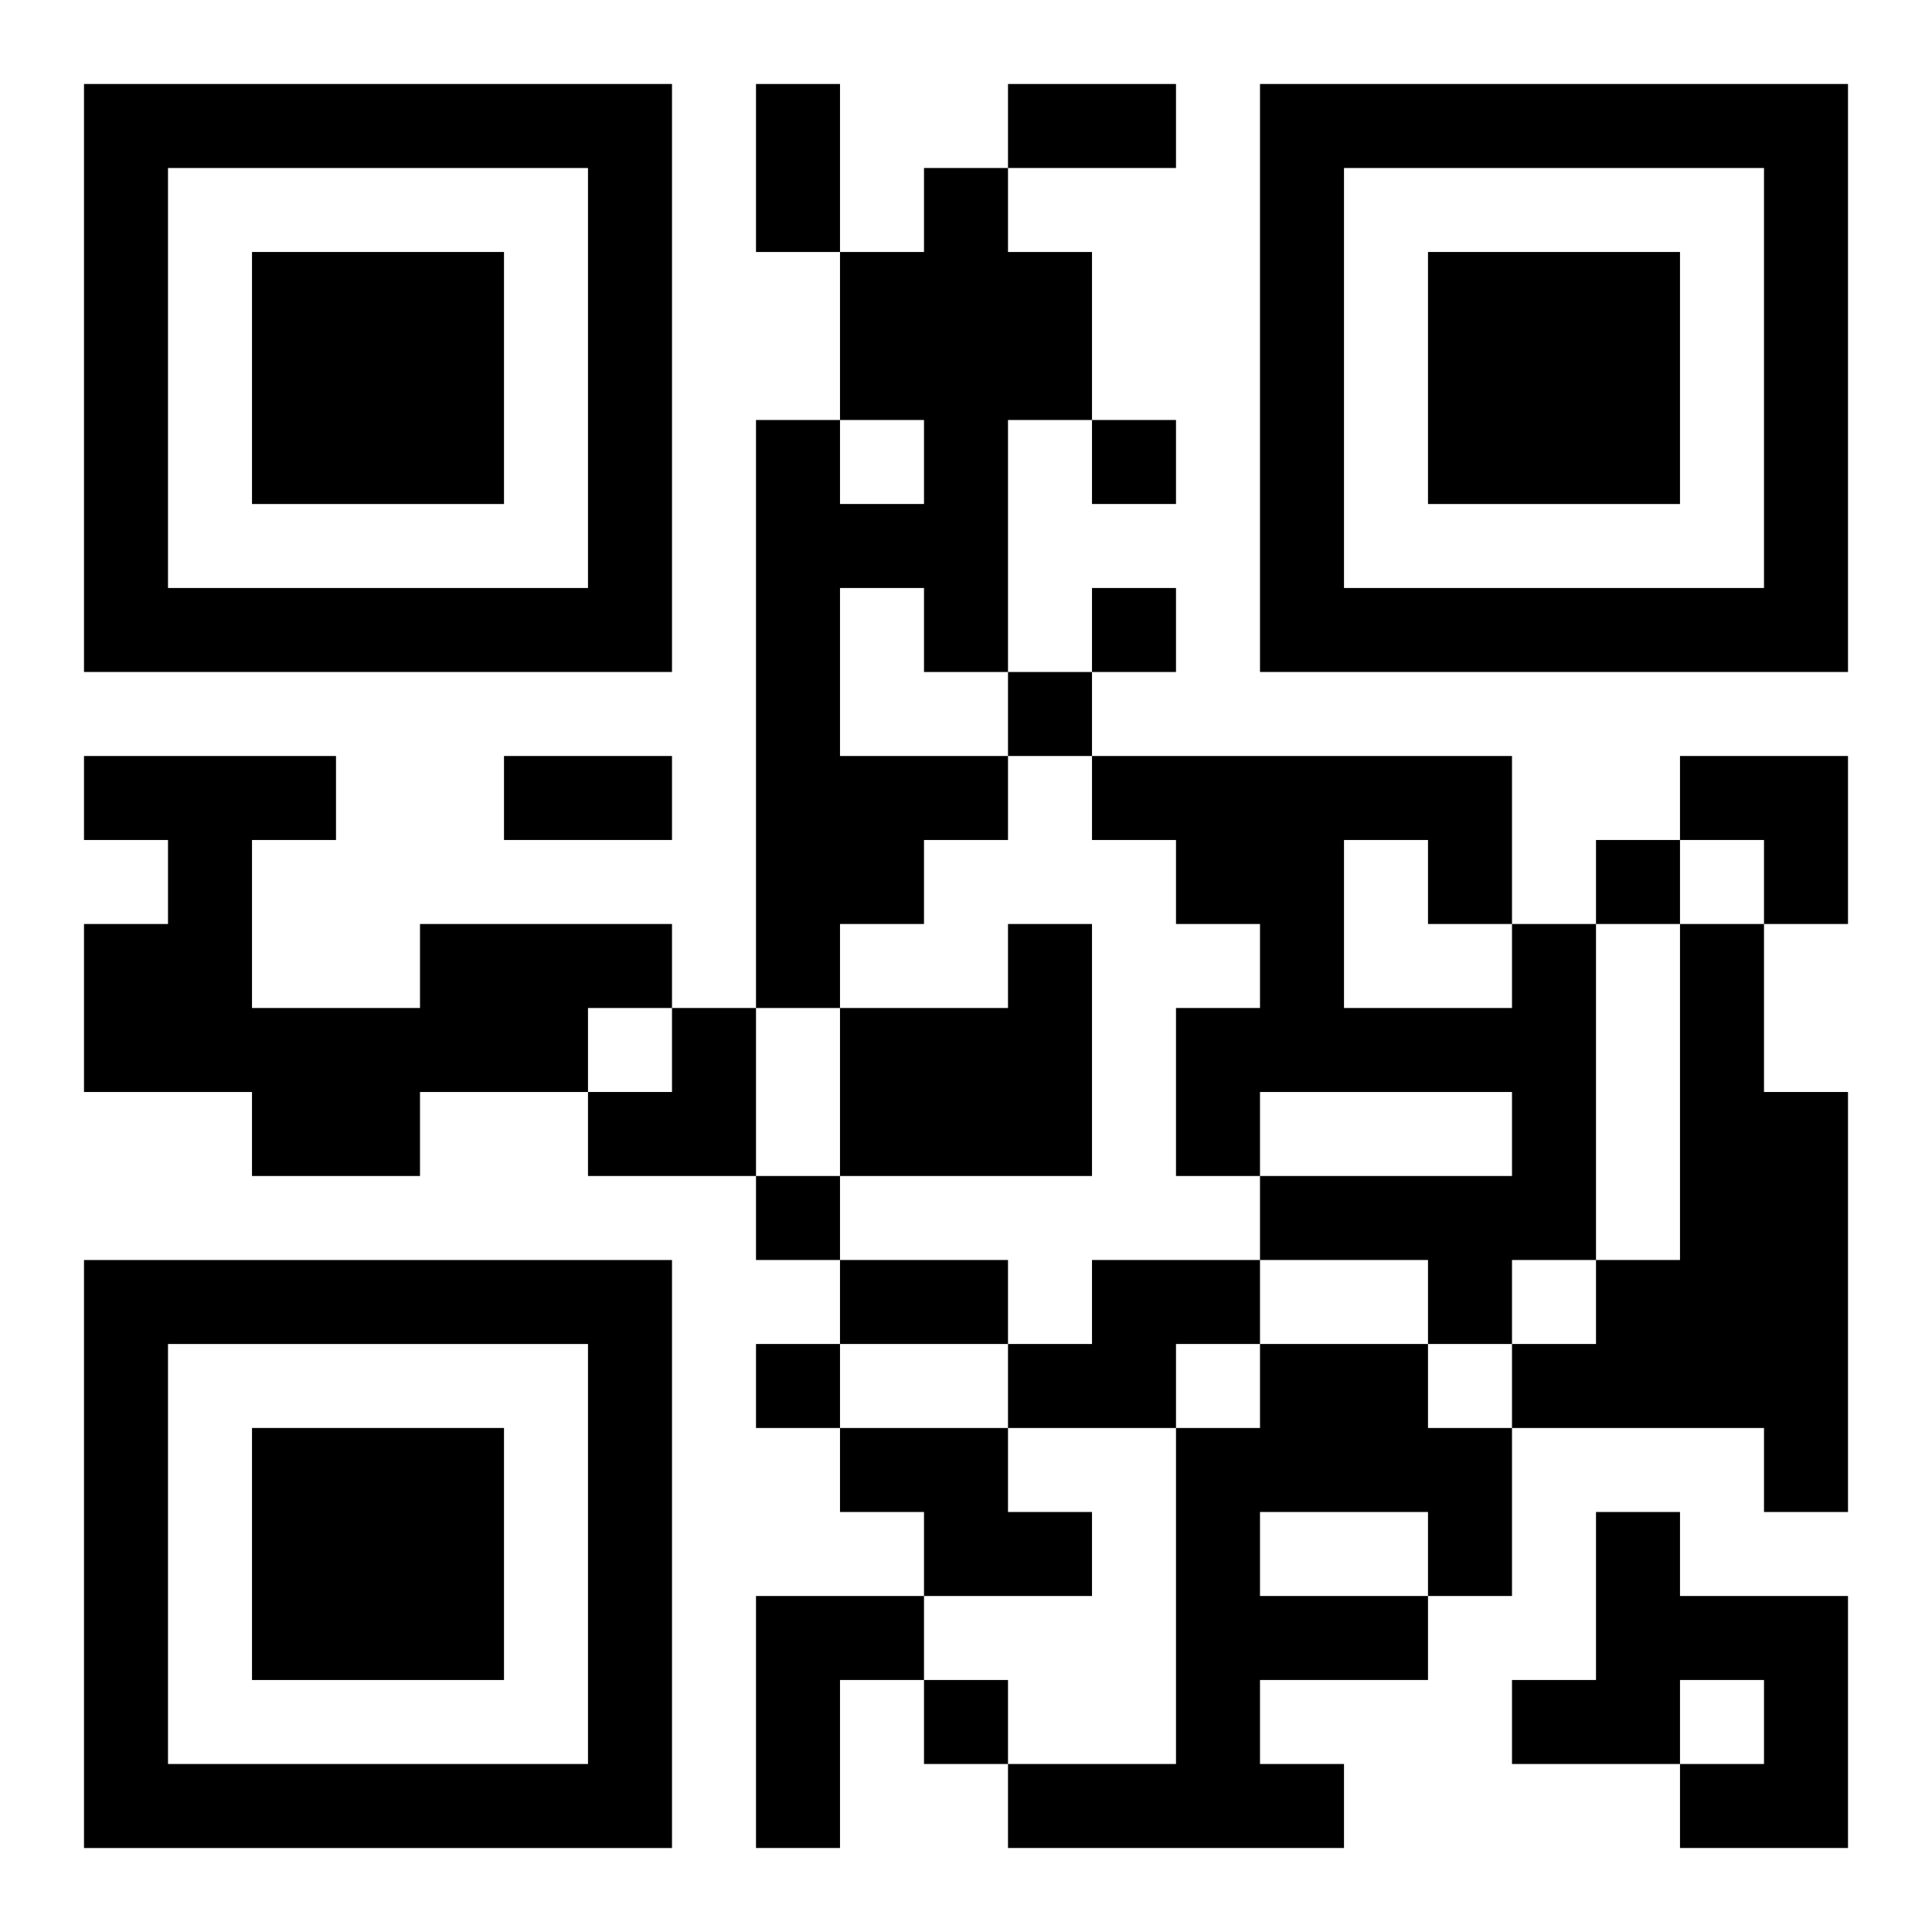
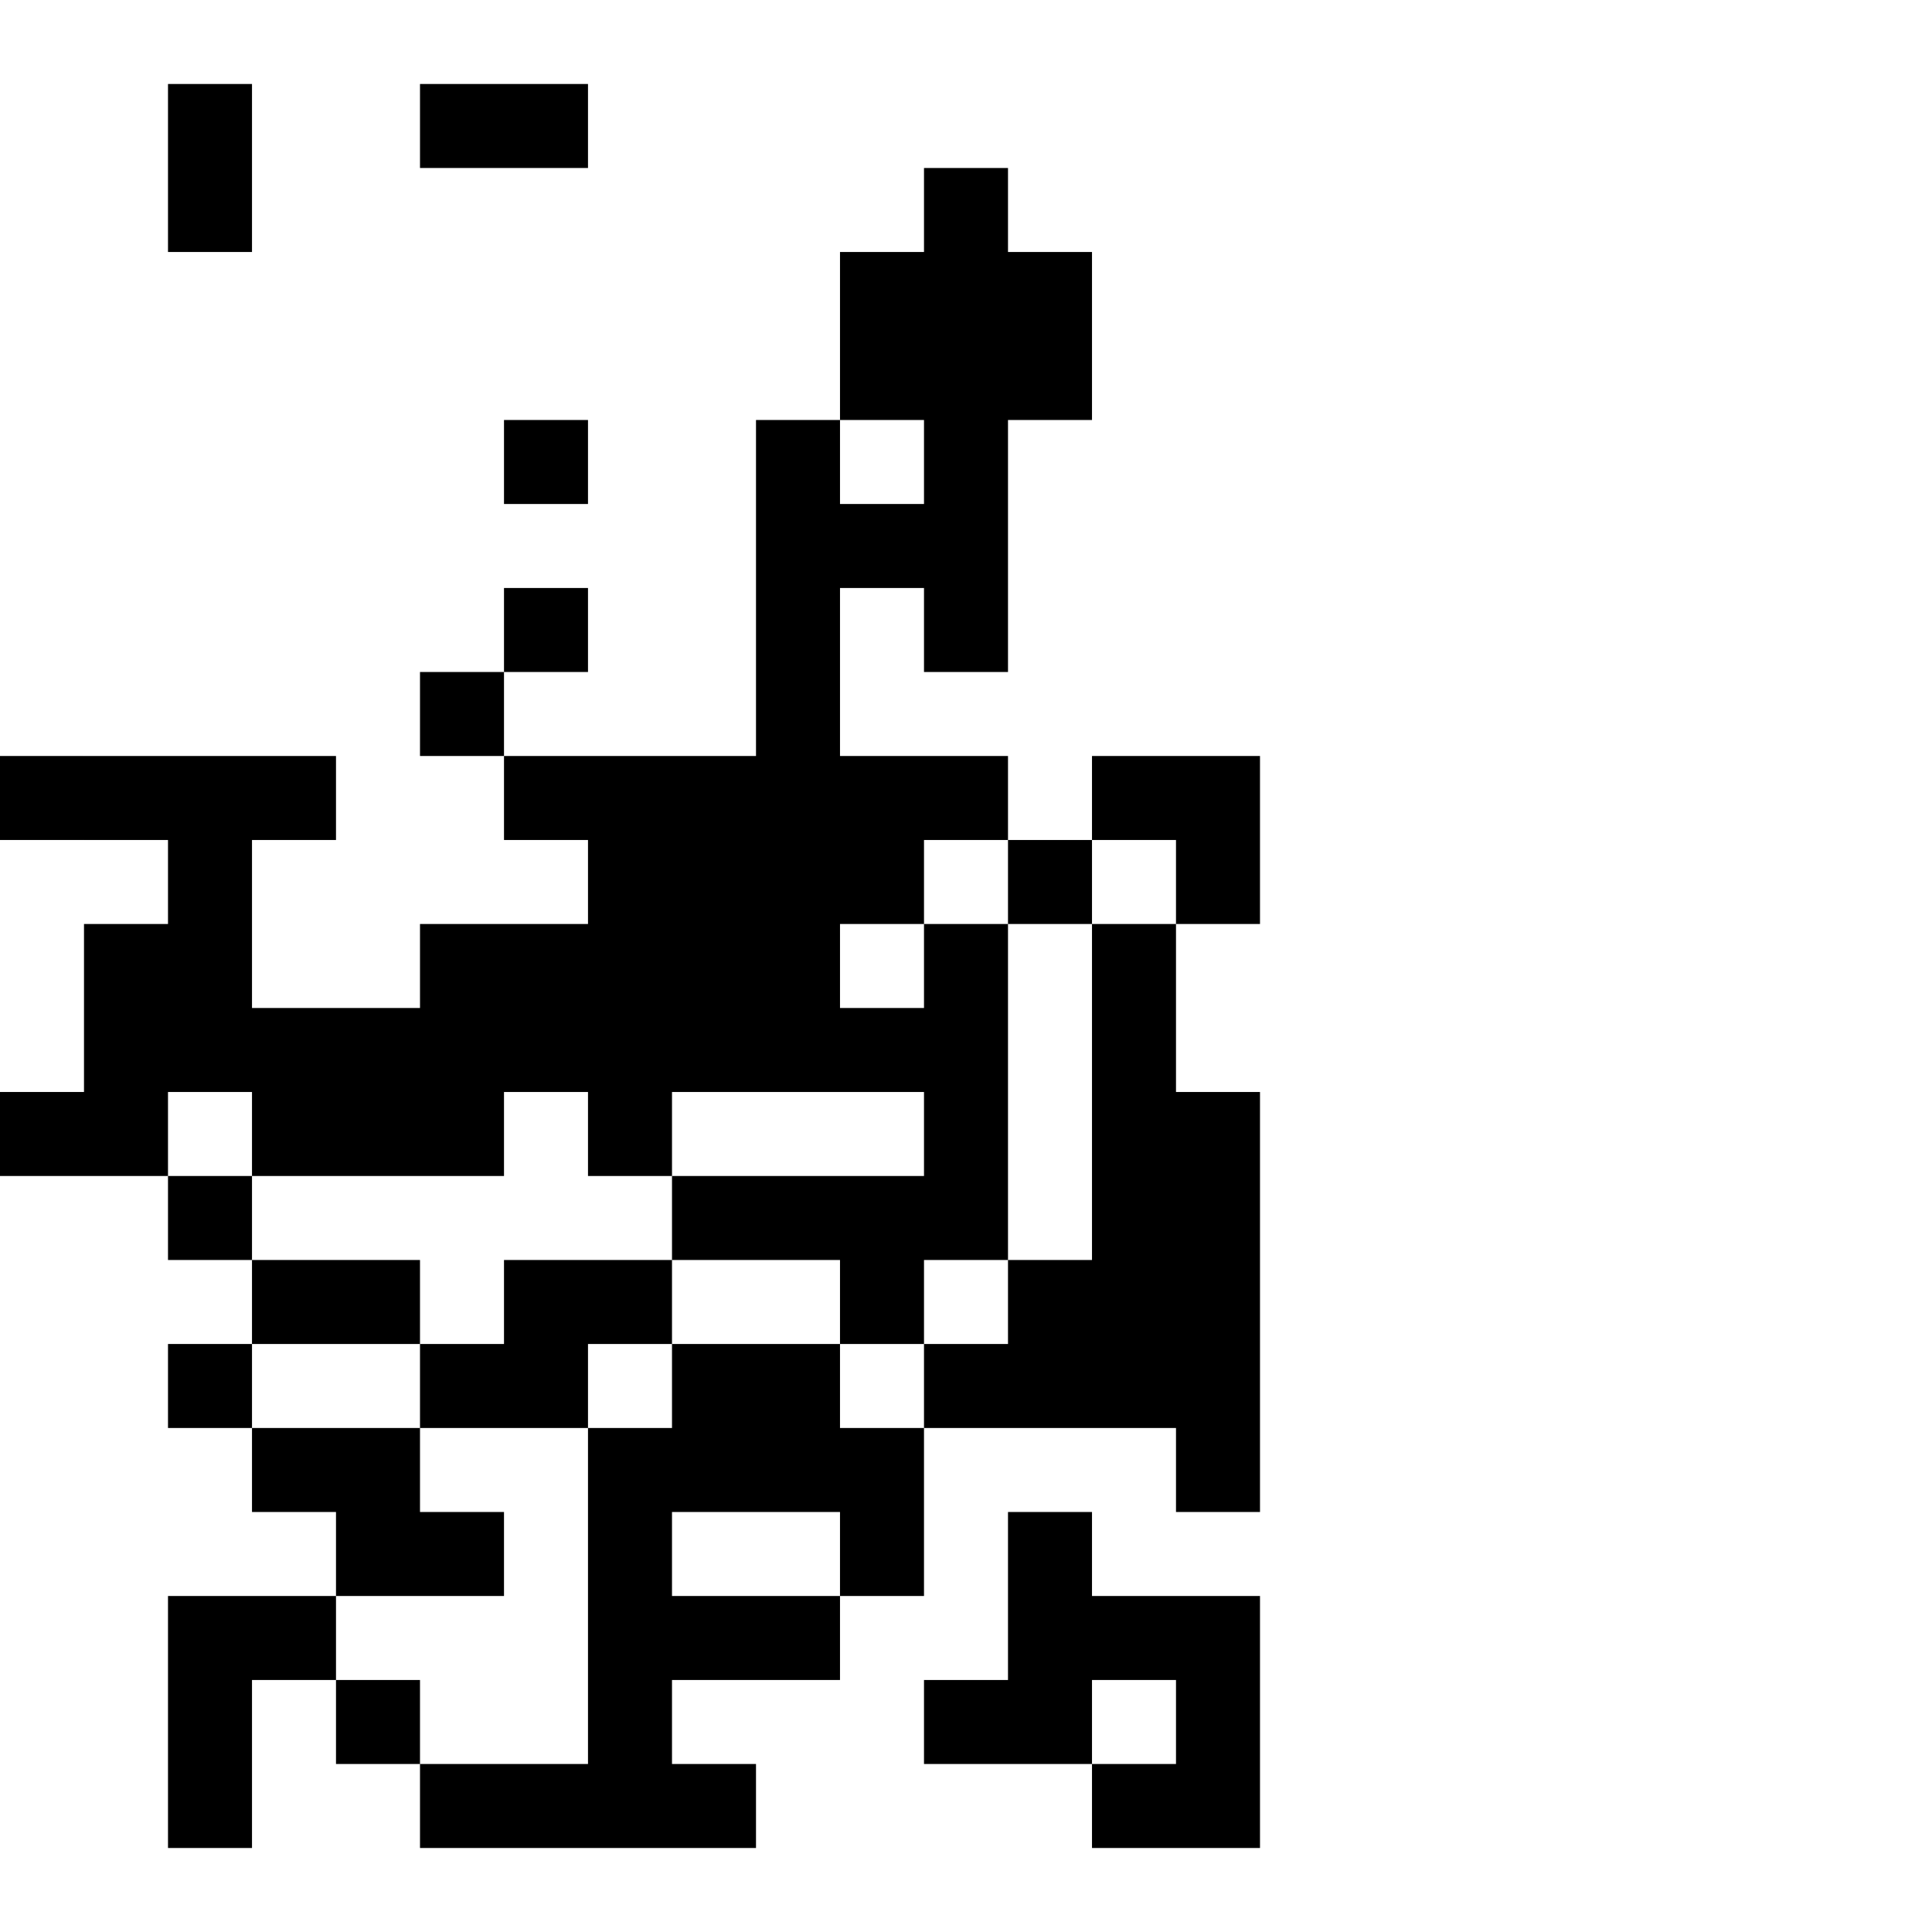
<svg xmlns="http://www.w3.org/2000/svg" xmlns:xlink="http://www.w3.org/1999/xlink" width="250" height="250" baseProfile="full" version="1.1" viewBox="-1 -1 23 23">
  <symbol id="a">
-     <path d="m0 7v7h7v-7h-7zm1 1h5v5h-5v-5zm1 1v3h3v-3h-3z" />
-   </symbol>
+     </symbol>
  <use y="-7" xlink:href="#a" />
  <use y="7" xlink:href="#a" />
  <use x="14" y="-7" xlink:href="#a" />
-   <path d="m10 1h1v1h1v2h-1v3h-1v-1h-1v2h2v1h-1v1h-1v1h-1v-7h1v1h1v-1h-1v-2h1v-1m-6 9h3v1h-1v1h-2v1h-2v-1h-2v-2h1v-1h-1v-1h3v1h-1v2h2v-1m7 0h1v3h-3v-2h2v-1m6 0h1v4h-1v1h-1v-1h-2v-1h3v-1h-3v1h-1v-2h1v-1h-1v-1h-1v-1h5v2m-2-1v2h2v-1h-1v-1h-1m4 1h1v2h1v5h-1v-1h-3v-1h1v-1h1v-4m-7 4h2v1h-1v1h-2v-1h1v-1m2 1h2v1h1v2h-1v1h-2v1h1v1h-4v-1h2v-4h1v-1m0 2v1h2v-1h-2m-5-1h2v1h1v1h-2v-1h-1v-1m9 1h1v1h2v3h-2v-1h1v-1h-1v1h-2v-1h1v-2m-10 1h2v1h-1v2h-1v-3m4-14v1h1v-1h-1m0 2v1h1v-1h-1m-1 1v1h1v-1h-1m7 2v1h1v-1h-1m-10 4v1h1v-1h-1m0 2v1h1v-1h-1m2 4v1h1v-1h-1m-2-19h1v2h-1v-2m3 0h2v1h-2v-1m-6 8h2v1h-2v-1m4 6h2v1h-2v-1m10-6h2v2h-1v-1h-1zm-13 3m1 0h1v2h-2v-1h1z" />
+   <path d="m10 1h1v1h1v2h-1v3h-1v-1h-1v2h2v1h-1v1h-1v1h-1v-7h1v1h1v-1h-1v-2h1v-1m-6 9h3v1h-1v1h-2v1h-2v-1h-2v-2h1v-1h-1v-1h3v1h-1v2h2v-1h1v3h-3v-2h2v-1m6 0h1v4h-1v1h-1v-1h-2v-1h3v-1h-3v1h-1v-2h1v-1h-1v-1h-1v-1h5v2m-2-1v2h2v-1h-1v-1h-1m4 1h1v2h1v5h-1v-1h-3v-1h1v-1h1v-4m-7 4h2v1h-1v1h-2v-1h1v-1m2 1h2v1h1v2h-1v1h-2v1h1v1h-4v-1h2v-4h1v-1m0 2v1h2v-1h-2m-5-1h2v1h1v1h-2v-1h-1v-1m9 1h1v1h2v3h-2v-1h1v-1h-1v1h-2v-1h1v-2m-10 1h2v1h-1v2h-1v-3m4-14v1h1v-1h-1m0 2v1h1v-1h-1m-1 1v1h1v-1h-1m7 2v1h1v-1h-1m-10 4v1h1v-1h-1m0 2v1h1v-1h-1m2 4v1h1v-1h-1m-2-19h1v2h-1v-2m3 0h2v1h-2v-1m-6 8h2v1h-2v-1m4 6h2v1h-2v-1m10-6h2v2h-1v-1h-1zm-13 3m1 0h1v2h-2v-1h1z" />
</svg>